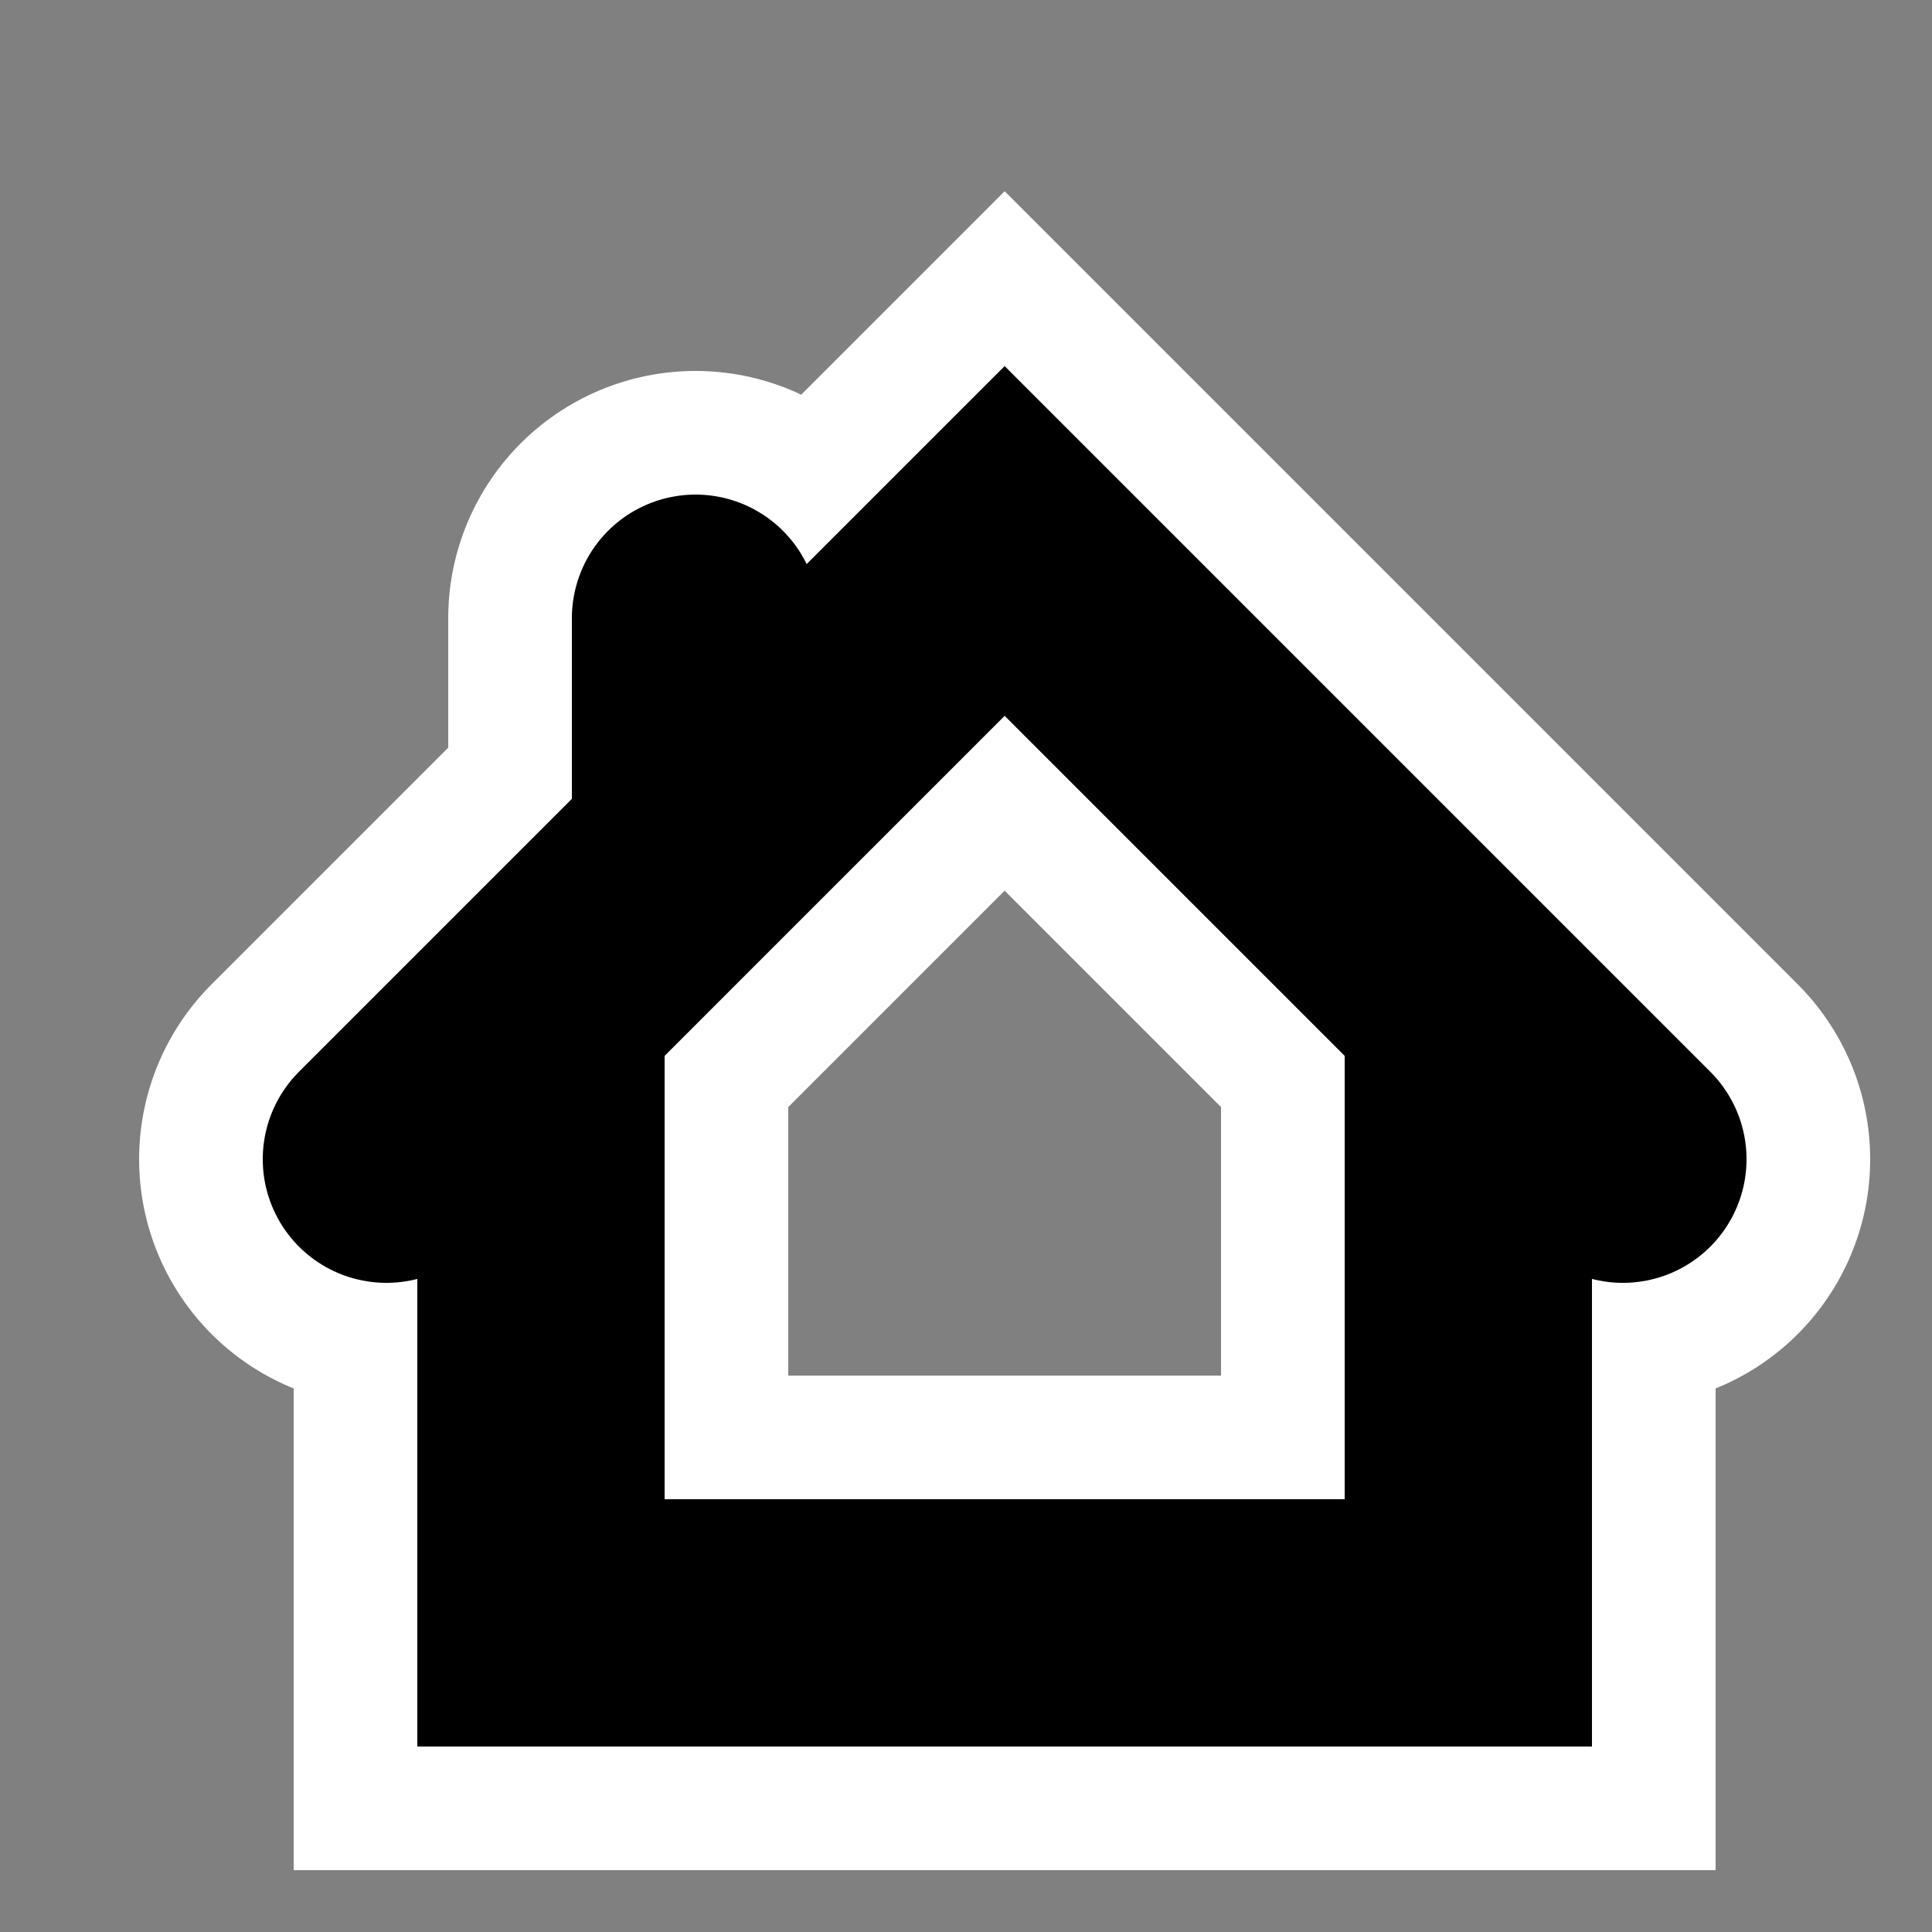
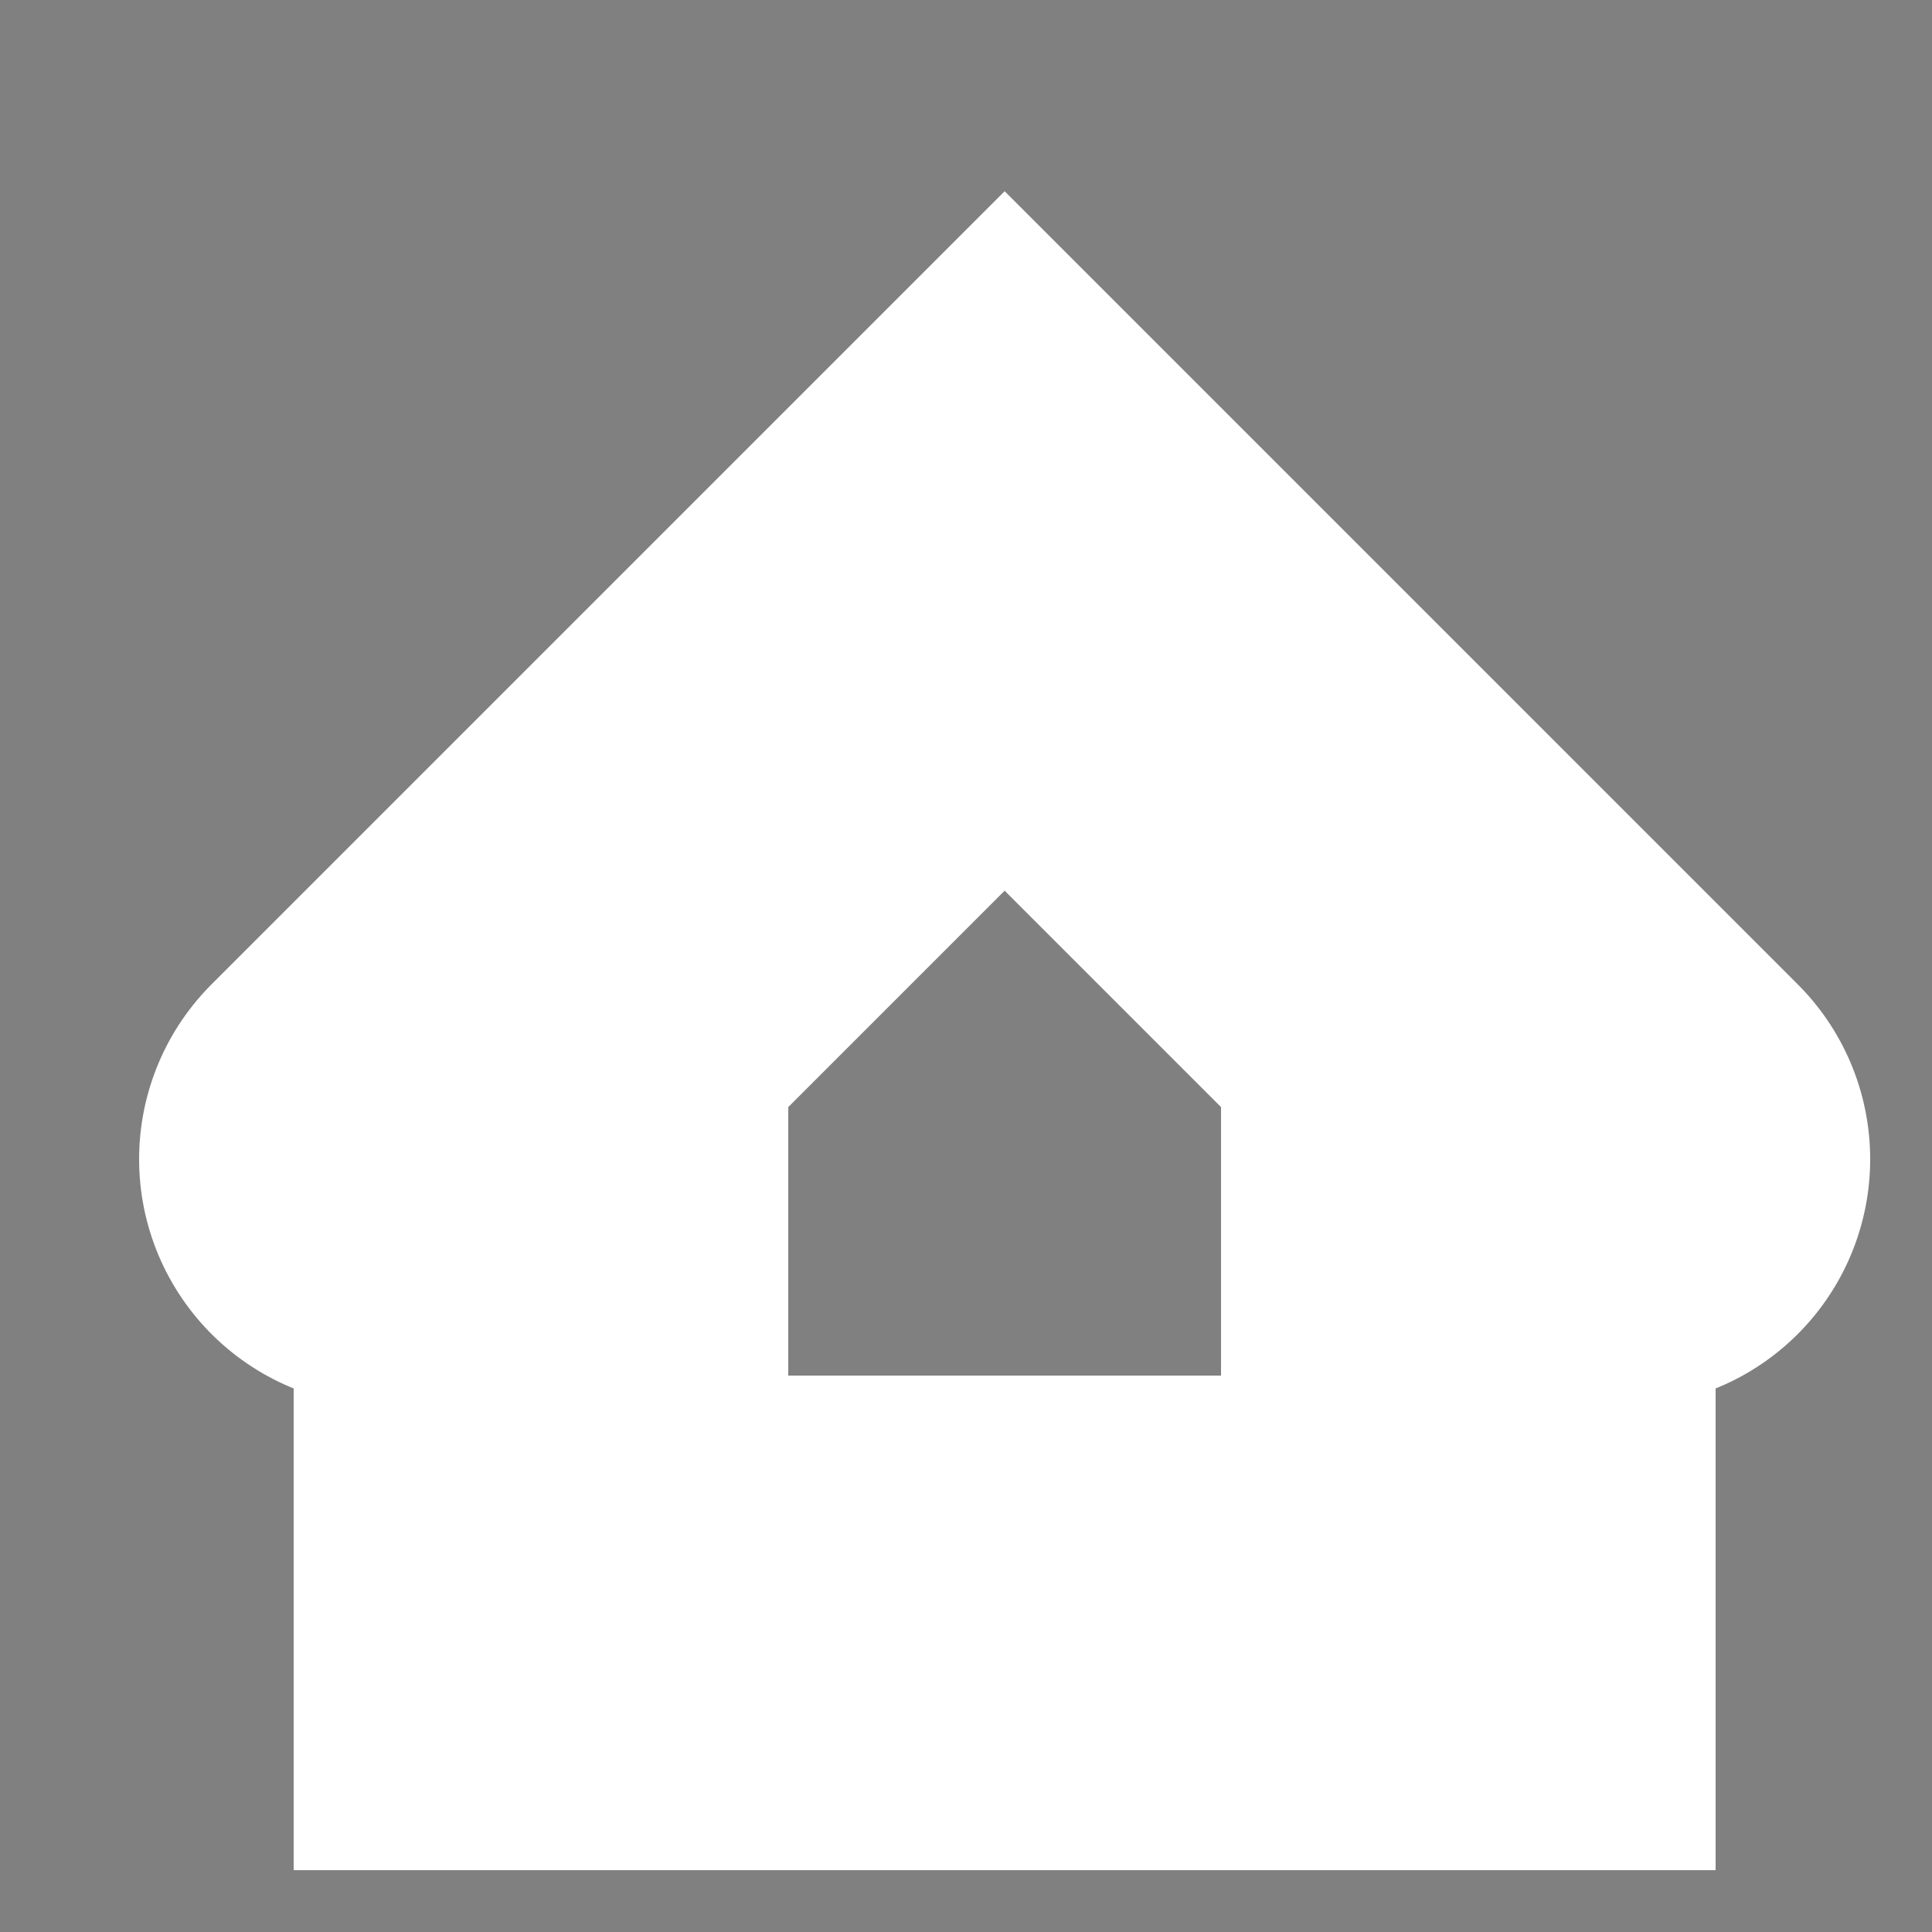
<svg xmlns="http://www.w3.org/2000/svg" width="400" height="400" viewBox="0 0 100 100">
  <rect x="0" y="0" width="100" height="100" fill="#808080" stroke="none" />
  <g transform="scale(0.8) translate(15,15)">
-     <path d="M 10 60 L 50 20 90 60 M 80 50 L 80 90 20 90 20 50 M 30 40 L 30 25" style="stroke-width:32px;stroke:white;fill:none;stroke-linecap:round;" />
-     <path d="M 10 60 L 50 20 90 60 M 80 50 L 80 90 20 90 20 50 M 30 40 L 30 25" style="stroke-width:16px;stroke:black;fill:none;stroke-linecap:round;" />
+     <path d="M 10 60 L 50 20 90 60 M 80 50 L 80 90 20 90 20 50 M 30 40 " style="stroke-width:32px;stroke:white;fill:none;stroke-linecap:round;" />
  </g>
</svg>